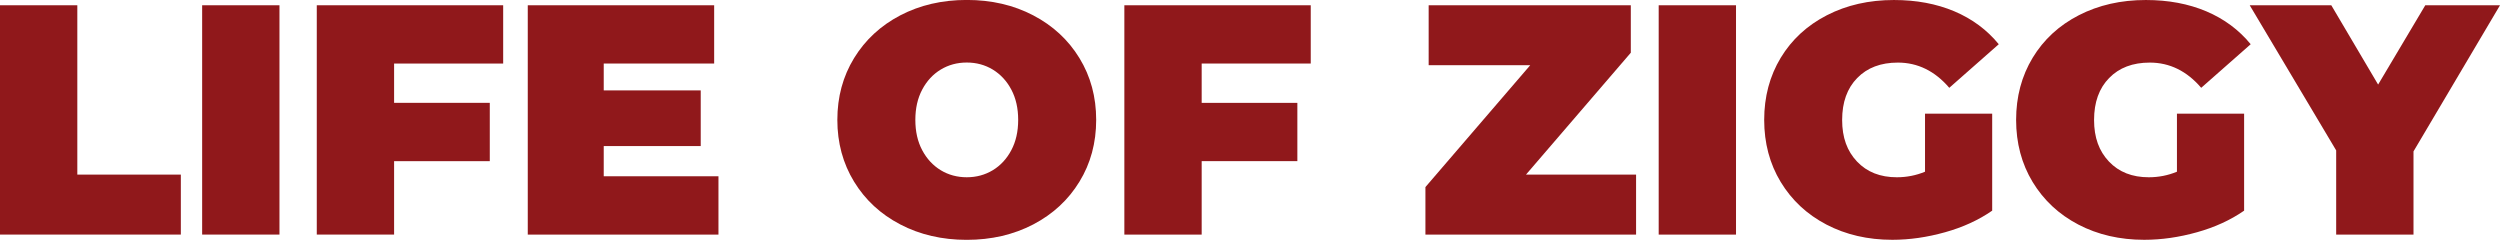
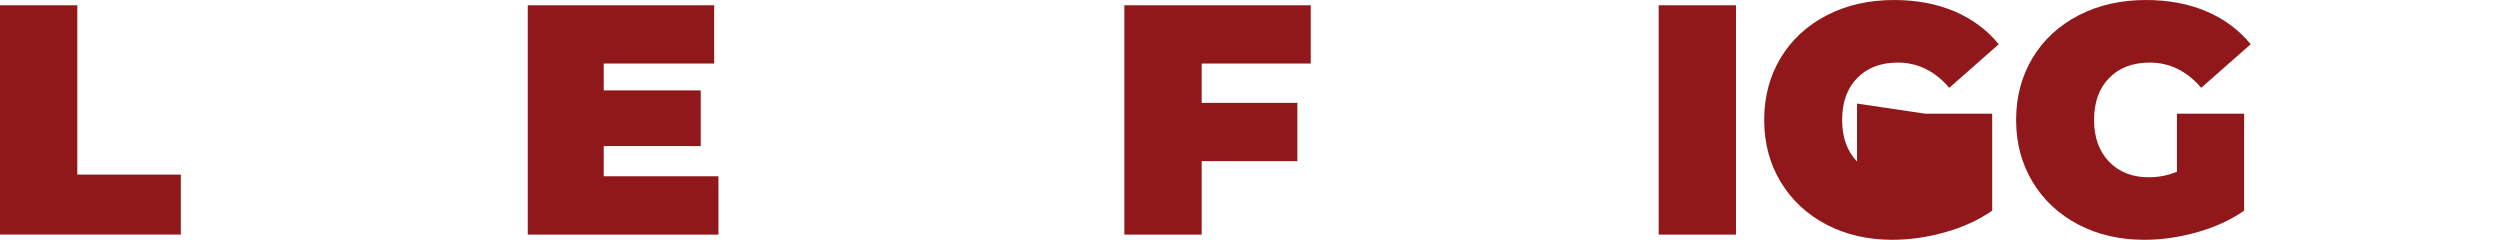
<svg xmlns="http://www.w3.org/2000/svg" id="Layer_2" data-name="Layer 2" viewBox="0 0 517.32 49.62">
  <defs>
    <style>
      .cls-1 {
        fill: #90181b;
      }
    </style>
  </defs>
  <g id="Layer_1-2" data-name="Layer 1">
    <g>
      <path class="cls-1" d="M0,1.09H16V36.13h21.42v12.41H0V1.09Z" />
-       <path class="cls-1" d="M41.83,1.09h16V48.54h-16V1.09Z" />
-       <path class="cls-1" d="M81.55,13.15v8.13h19.8v12.07h-19.8v15.19h-16V1.09h38.57V13.15h-22.57Z" />
      <path class="cls-1" d="M148.67,36.47v12.07h-39.46V1.09h38.57V13.15h-22.85v5.56h20.07v11.52h-20.07v6.24h23.73Z" />
-       <path class="cls-1" d="M186.29,46.44c-4.07-2.12-7.25-5.07-9.56-8.85-2.3-3.77-3.46-8.03-3.46-12.78s1.15-9,3.46-12.78c2.31-3.77,5.49-6.72,9.56-8.85,4.07-2.12,8.65-3.19,13.76-3.19s9.69,1.06,13.76,3.19c4.07,2.13,7.25,5.07,9.56,8.85,2.31,3.77,3.46,8.03,3.46,12.78s-1.15,9.01-3.46,12.78c-2.3,3.77-5.49,6.72-9.56,8.85-4.07,2.12-8.66,3.19-13.76,3.19s-9.69-1.06-13.76-3.19Zm19.15-11.22c1.6-.97,2.88-2.35,3.83-4.14,.95-1.79,1.42-3.87,1.42-6.27s-.47-4.48-1.42-6.27c-.95-1.79-2.23-3.16-3.83-4.14-1.6-.97-3.4-1.46-5.39-1.46s-3.79,.49-5.39,1.46c-1.6,.97-2.88,2.35-3.83,4.14-.95,1.79-1.42,3.88-1.42,6.27s.47,4.49,1.42,6.27c.95,1.79,2.23,3.16,3.83,4.14,1.6,.97,3.4,1.46,5.39,1.46s3.78-.49,5.39-1.46Z" />
      <path class="cls-1" d="M248.66,13.15v8.13h19.8v12.07h-19.8v15.19h-16V1.09h38.57V13.15h-22.57Z" />
-       <path class="cls-1" d="M338.55,36.13v12.41h-43.59v-9.83l21.69-25.22h-21.02V1.09h41.83V10.91l-21.69,25.22h22.78Z" />
      <path class="cls-1" d="M343.23,1.09h16V48.54h-16V1.09Z" />
-       <path class="cls-1" d="M398.34,23.52h13.9v20.07c-2.8,1.94-6.06,3.44-9.76,4.47-3.71,1.04-7.34,1.56-10.91,1.56-5.06,0-9.6-1.05-13.63-3.15-4.02-2.1-7.17-5.04-9.46-8.81-2.28-3.77-3.42-8.06-3.42-12.85s1.14-9.07,3.42-12.85c2.28-3.77,5.47-6.71,9.56-8.81,4.09-2.1,8.71-3.15,13.86-3.15,4.65,0,8.82,.78,12.51,2.34,3.68,1.56,6.75,3.83,9.19,6.81l-10.24,9.02c-2.98-3.48-6.53-5.22-10.64-5.22-3.53,0-6.33,1.06-8.41,3.19-2.08,2.12-3.12,5.02-3.12,8.68s1.03,6.44,3.08,8.61c2.06,2.17,4.8,3.25,8.24,3.25,2.03,0,3.98-.38,5.83-1.15v-12Z" />
+       <path class="cls-1" d="M398.34,23.52h13.9v20.07c-2.8,1.94-6.06,3.44-9.76,4.47-3.71,1.04-7.34,1.56-10.91,1.56-5.06,0-9.6-1.05-13.63-3.15-4.02-2.1-7.17-5.04-9.46-8.81-2.28-3.77-3.42-8.06-3.42-12.85s1.14-9.07,3.42-12.85c2.28-3.77,5.47-6.71,9.56-8.81,4.09-2.1,8.71-3.15,13.86-3.15,4.65,0,8.82,.78,12.51,2.34,3.68,1.56,6.75,3.83,9.19,6.81l-10.24,9.02c-2.98-3.48-6.53-5.22-10.64-5.22-3.53,0-6.33,1.06-8.41,3.19-2.08,2.12-3.12,5.02-3.12,8.68s1.03,6.44,3.08,8.61v-12Z" />
      <path class="cls-1" d="M450.47,23.52h13.9v20.07c-2.8,1.94-6.06,3.44-9.76,4.47-3.71,1.04-7.34,1.56-10.91,1.56-5.06,0-9.6-1.05-13.63-3.15-4.02-2.1-7.17-5.04-9.46-8.81-2.28-3.77-3.42-8.06-3.42-12.85s1.14-9.07,3.42-12.85c2.28-3.77,5.47-6.71,9.56-8.81,4.09-2.1,8.71-3.15,13.86-3.15,4.65,0,8.82,.78,12.51,2.34,3.68,1.56,6.75,3.83,9.19,6.81l-10.24,9.02c-2.98-3.48-6.53-5.22-10.64-5.22-3.53,0-6.33,1.06-8.41,3.19-2.08,2.12-3.12,5.02-3.12,8.68s1.03,6.44,3.08,8.61c2.06,2.17,4.8,3.25,8.24,3.25,2.03,0,3.98-.38,5.83-1.15v-12Z" />
-       <path class="cls-1" d="M499.42,31.32v17.22h-16V31.12L465.53,1.09h16.88l9.69,16.41,9.76-16.41h15.46l-17.9,30.24Z" />
    </g>
  </g>
</svg>